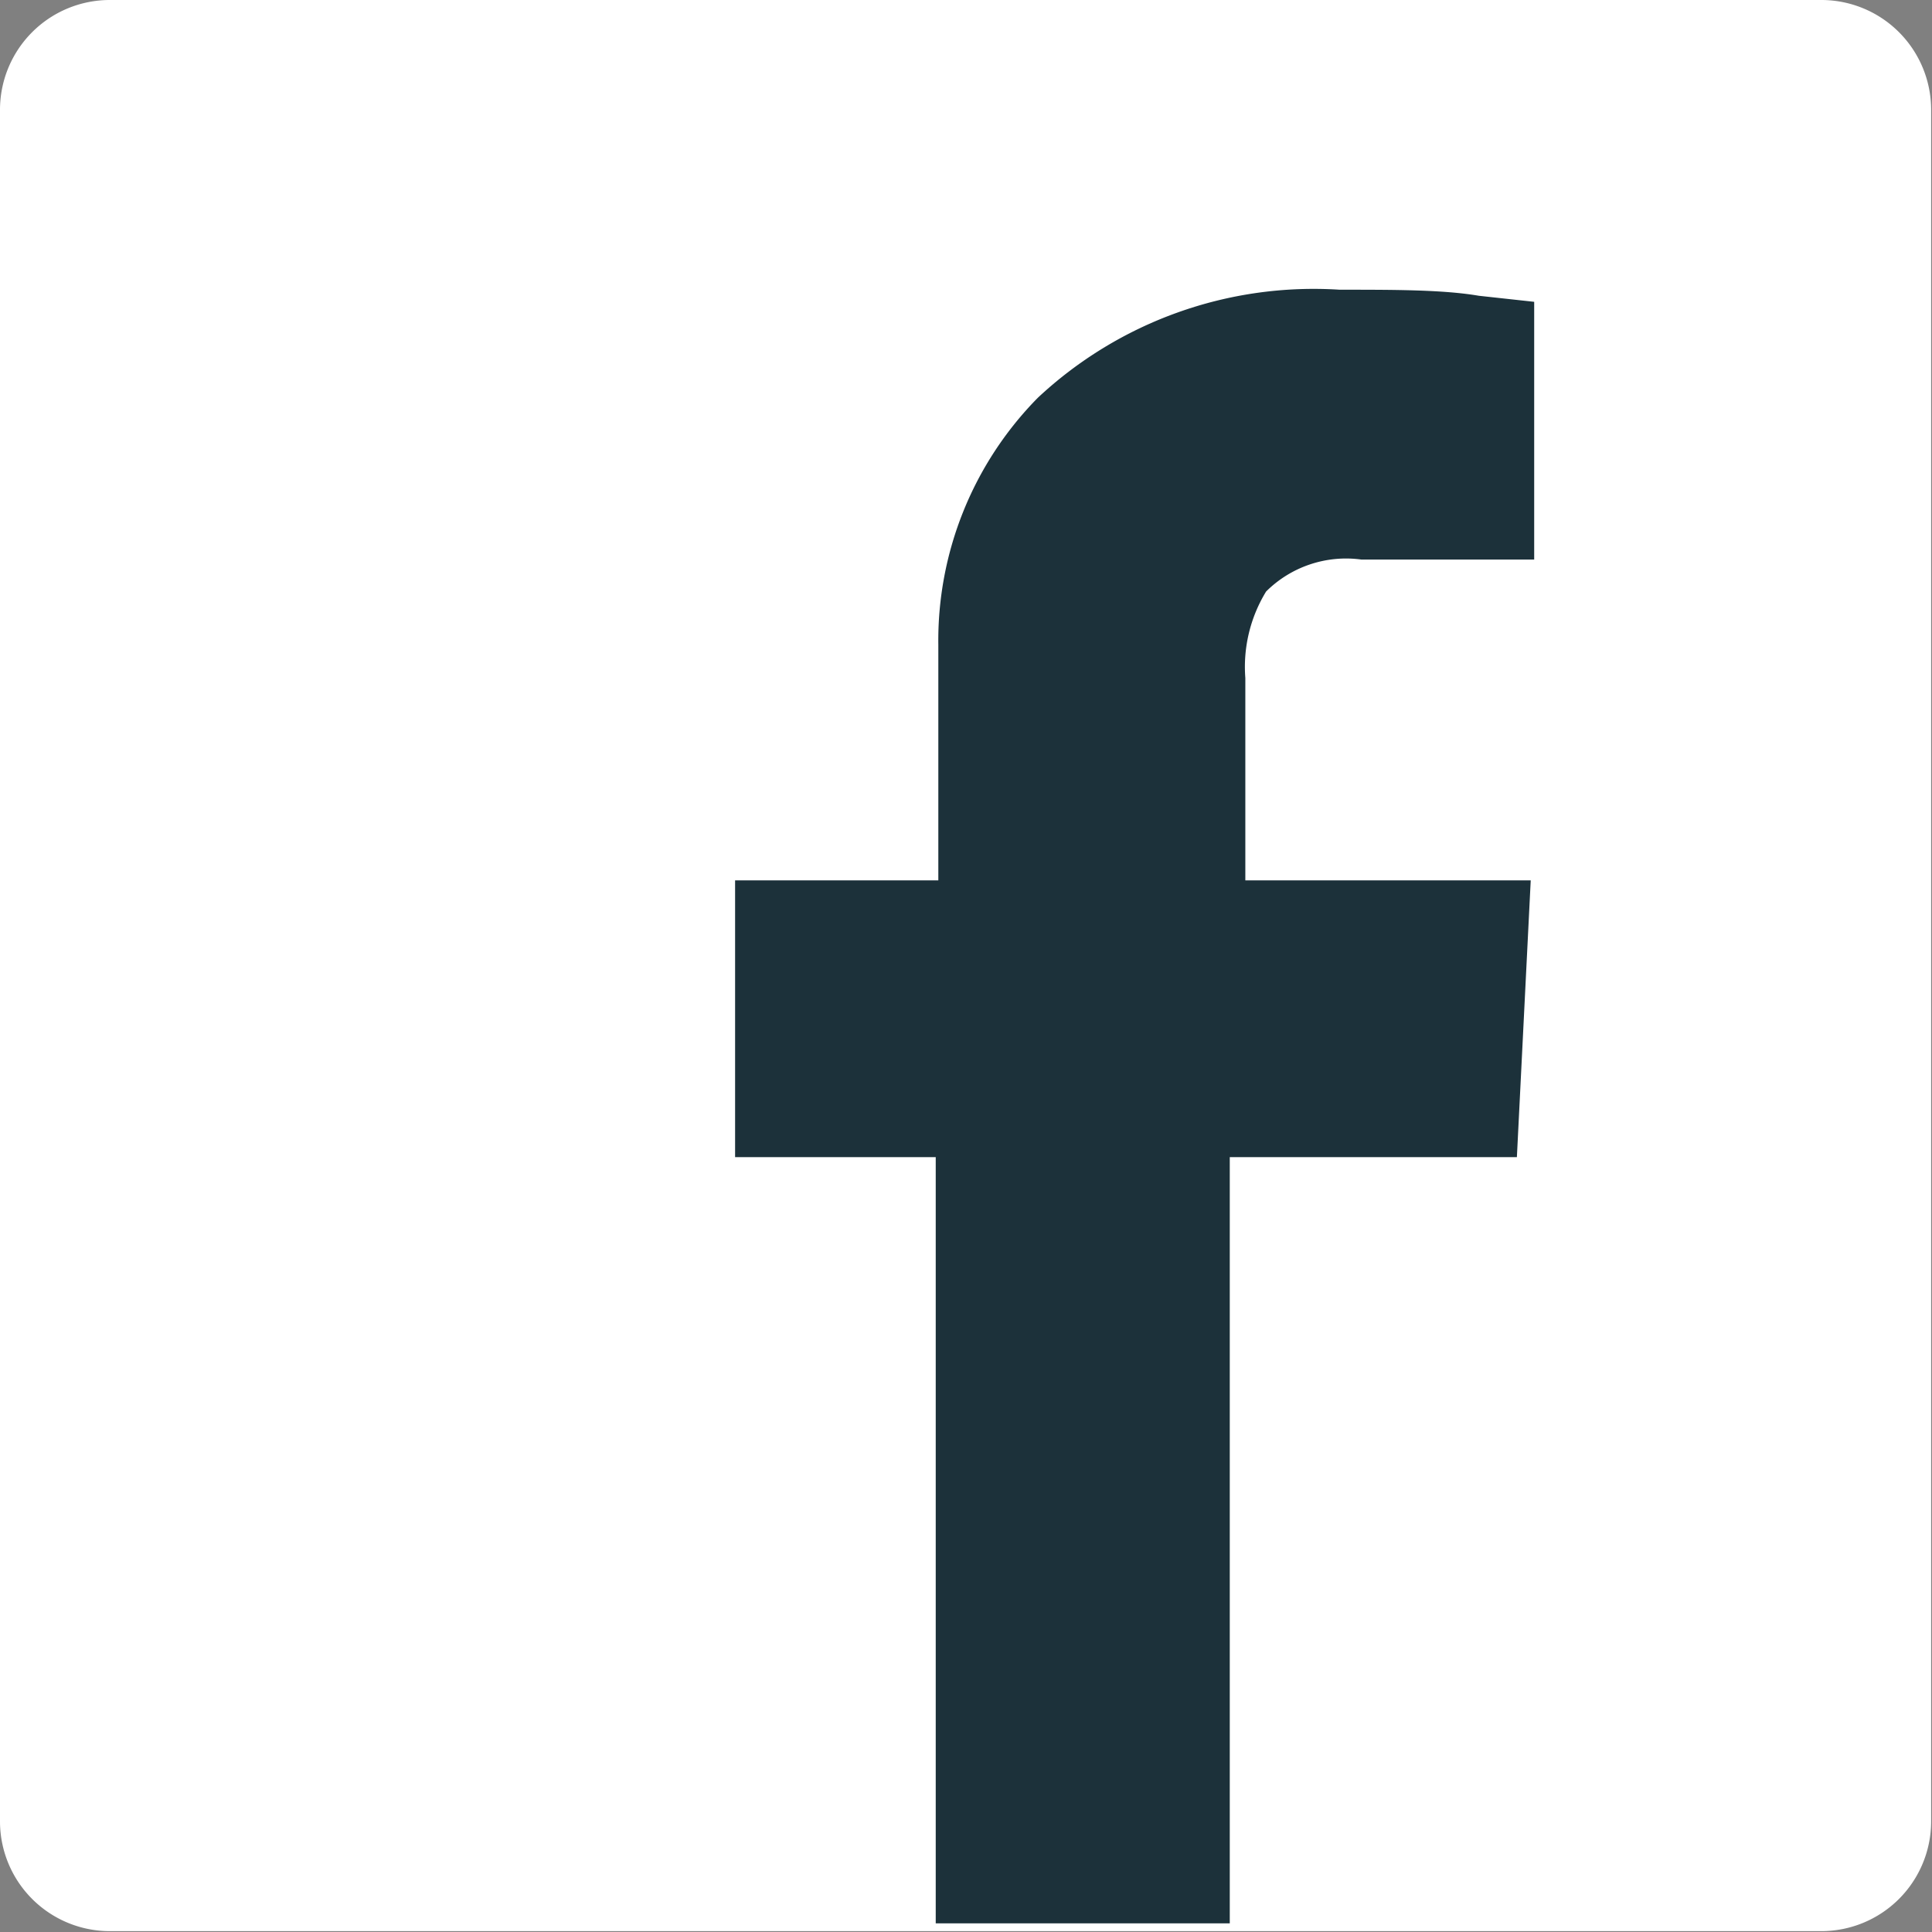
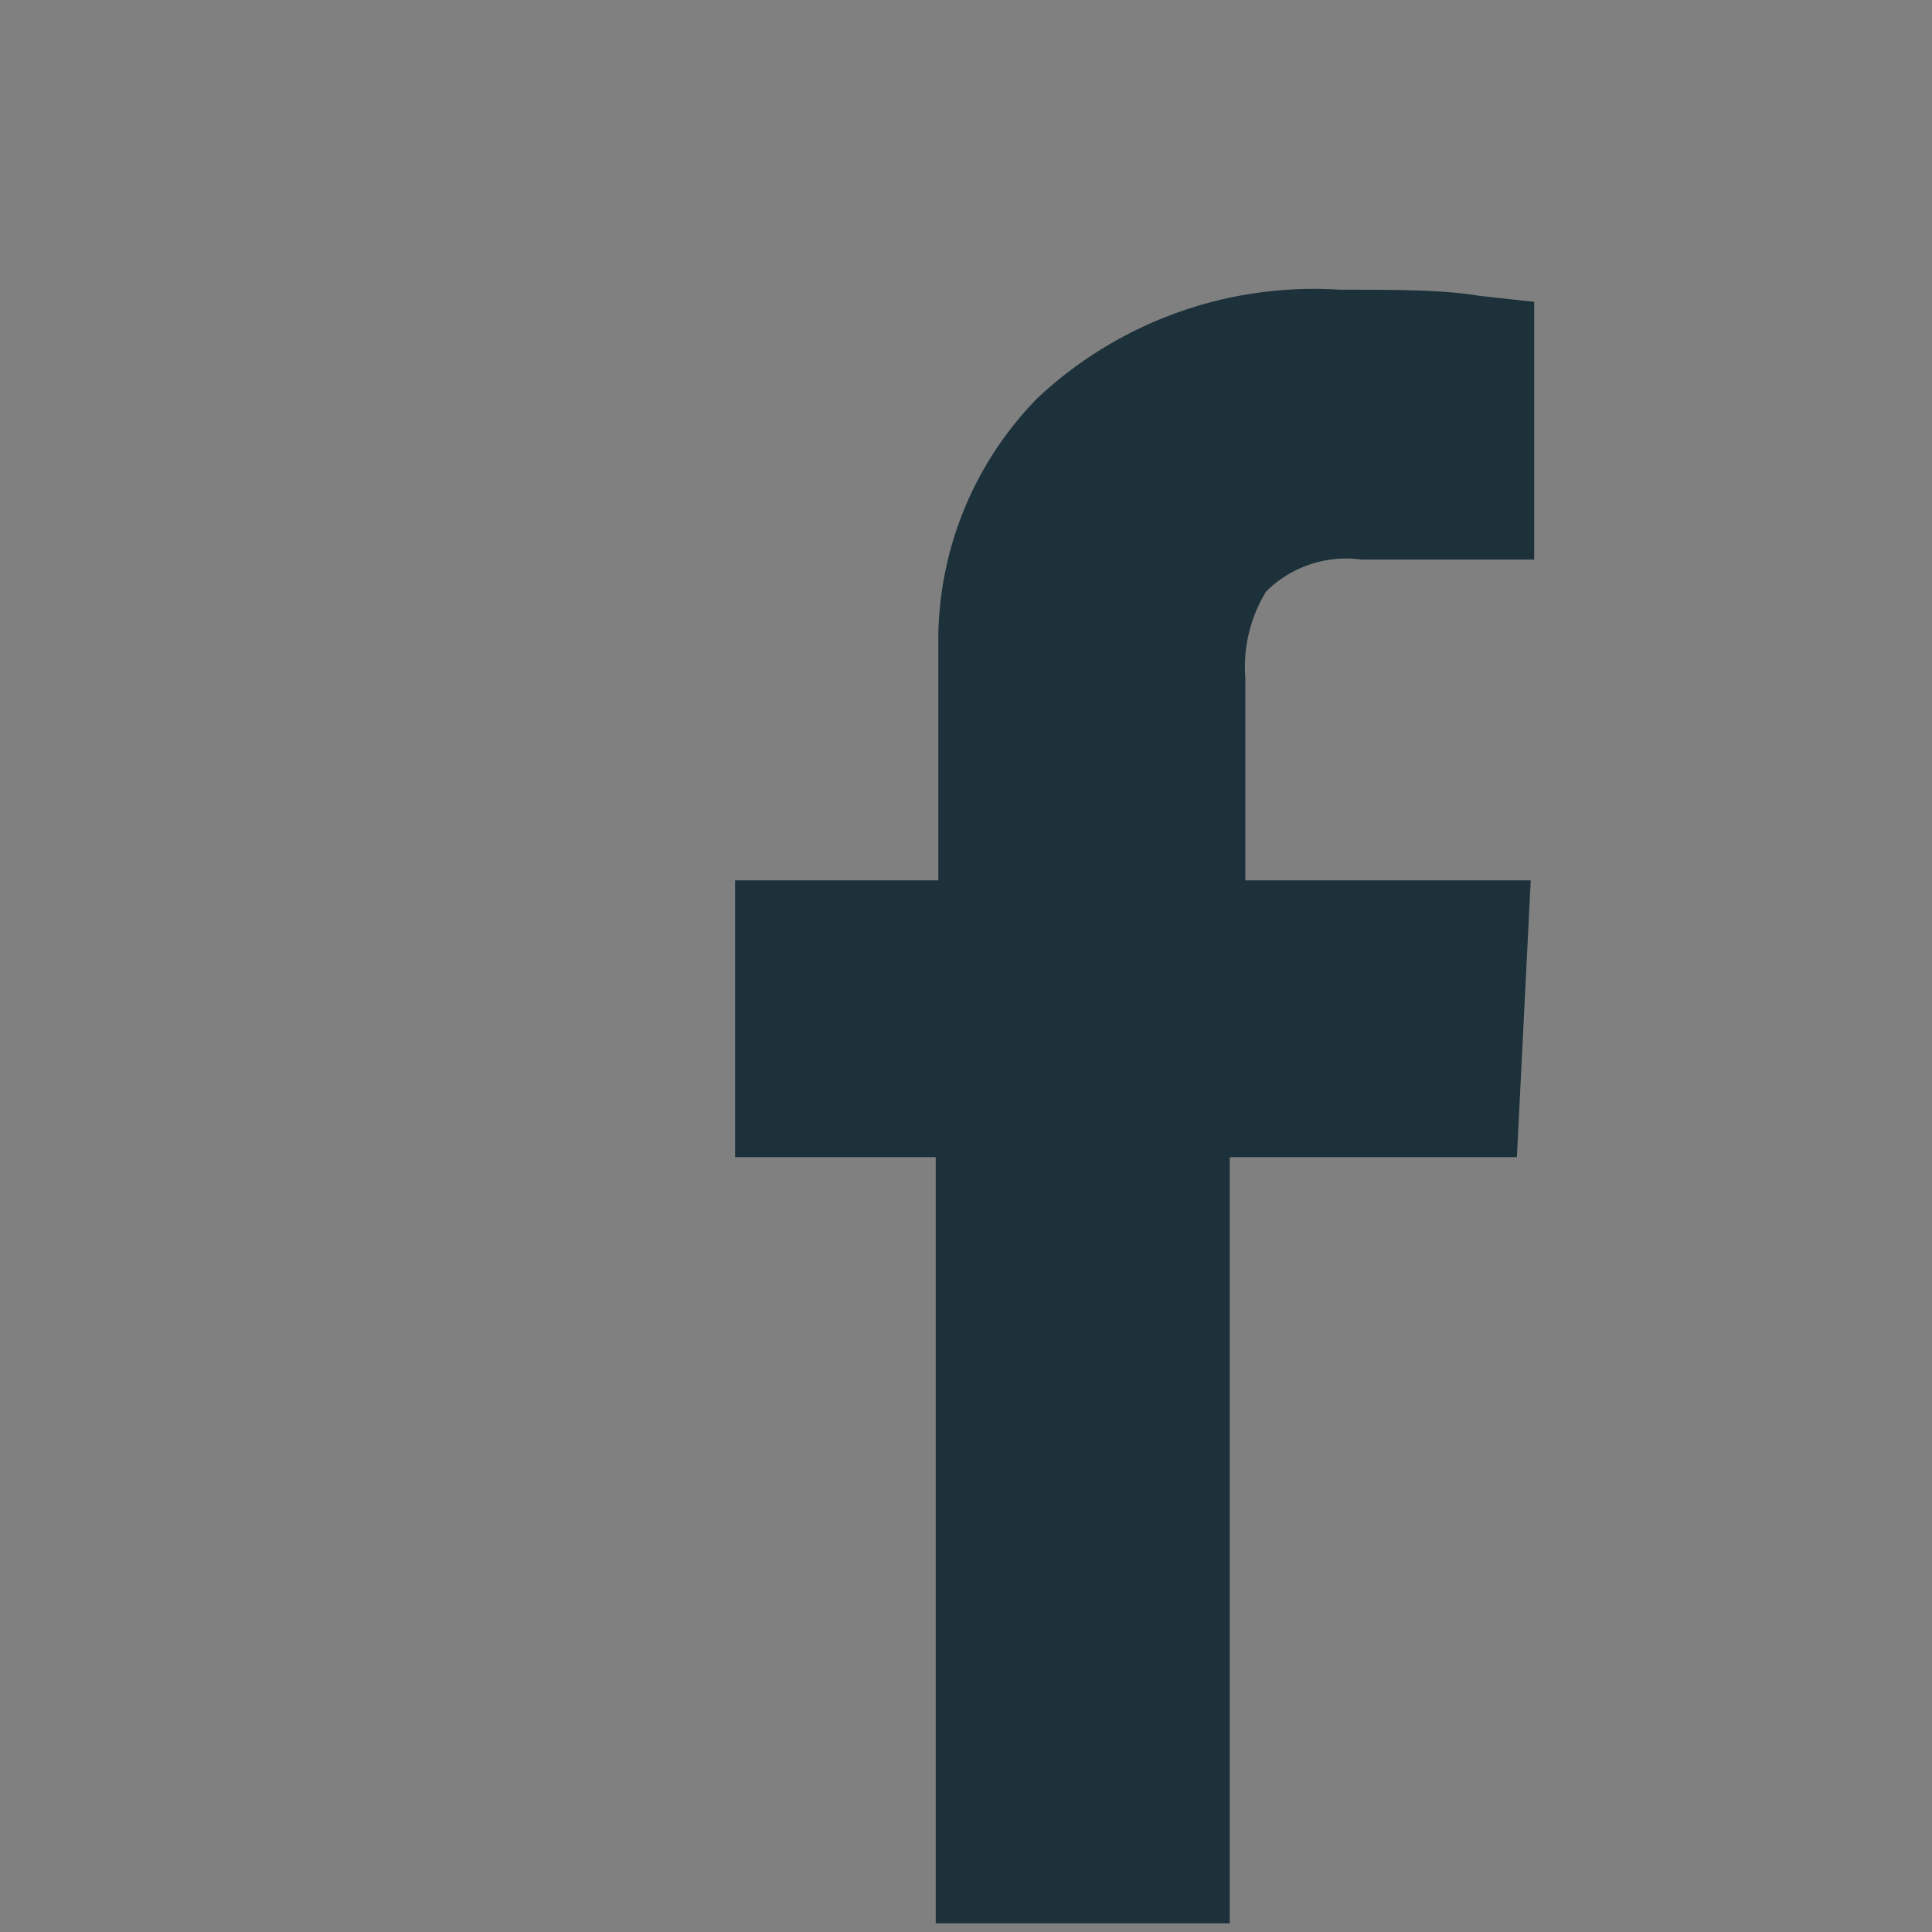
<svg xmlns="http://www.w3.org/2000/svg" viewBox="0 0 22.34 22.34">
  <rect x="0" y="0" width="22.34" height="22.34" fill="#808080" stroke="none" />
  <defs>
    <style>.cls-1{fill:#fff;}.cls-2{fill:#1c313a;}</style>
  </defs>
  <g id="レイヤー_2" data-name="レイヤー 2">
    <g id="TEXT">
-       <path class="cls-1" d="M0,1.28A1.27,1.27,0,0,1,1.27,0H21.06a1.27,1.27,0,0,1,1.27,1.27V21.06a1.27,1.27,0,0,1-1.27,1.27H1.28A1.27,1.27,0,0,1,0,21.07Z" />
      <path class="cls-2" d="M10.82,22.25V13.38H8.5v-3.2h2.35s0-.33,0-.83,0-1.18,0-1.89A4,4,0,0,1,12,4.6a4.67,4.67,0,0,1,3.49-1.25c.64,0,1.2,0,1.61.07l.64.07,0,1.49,0,1.49h-2a1.31,1.31,0,0,0-1.1.37,1.67,1.67,0,0,0-.24,1c0,.34,0,0,0,0s0,.43,0,2.34H17.7l-.08,1.6-.08,1.6H14.22v4.43l0,4.43H10.82Z" />
    </g>
  </g>
</svg>